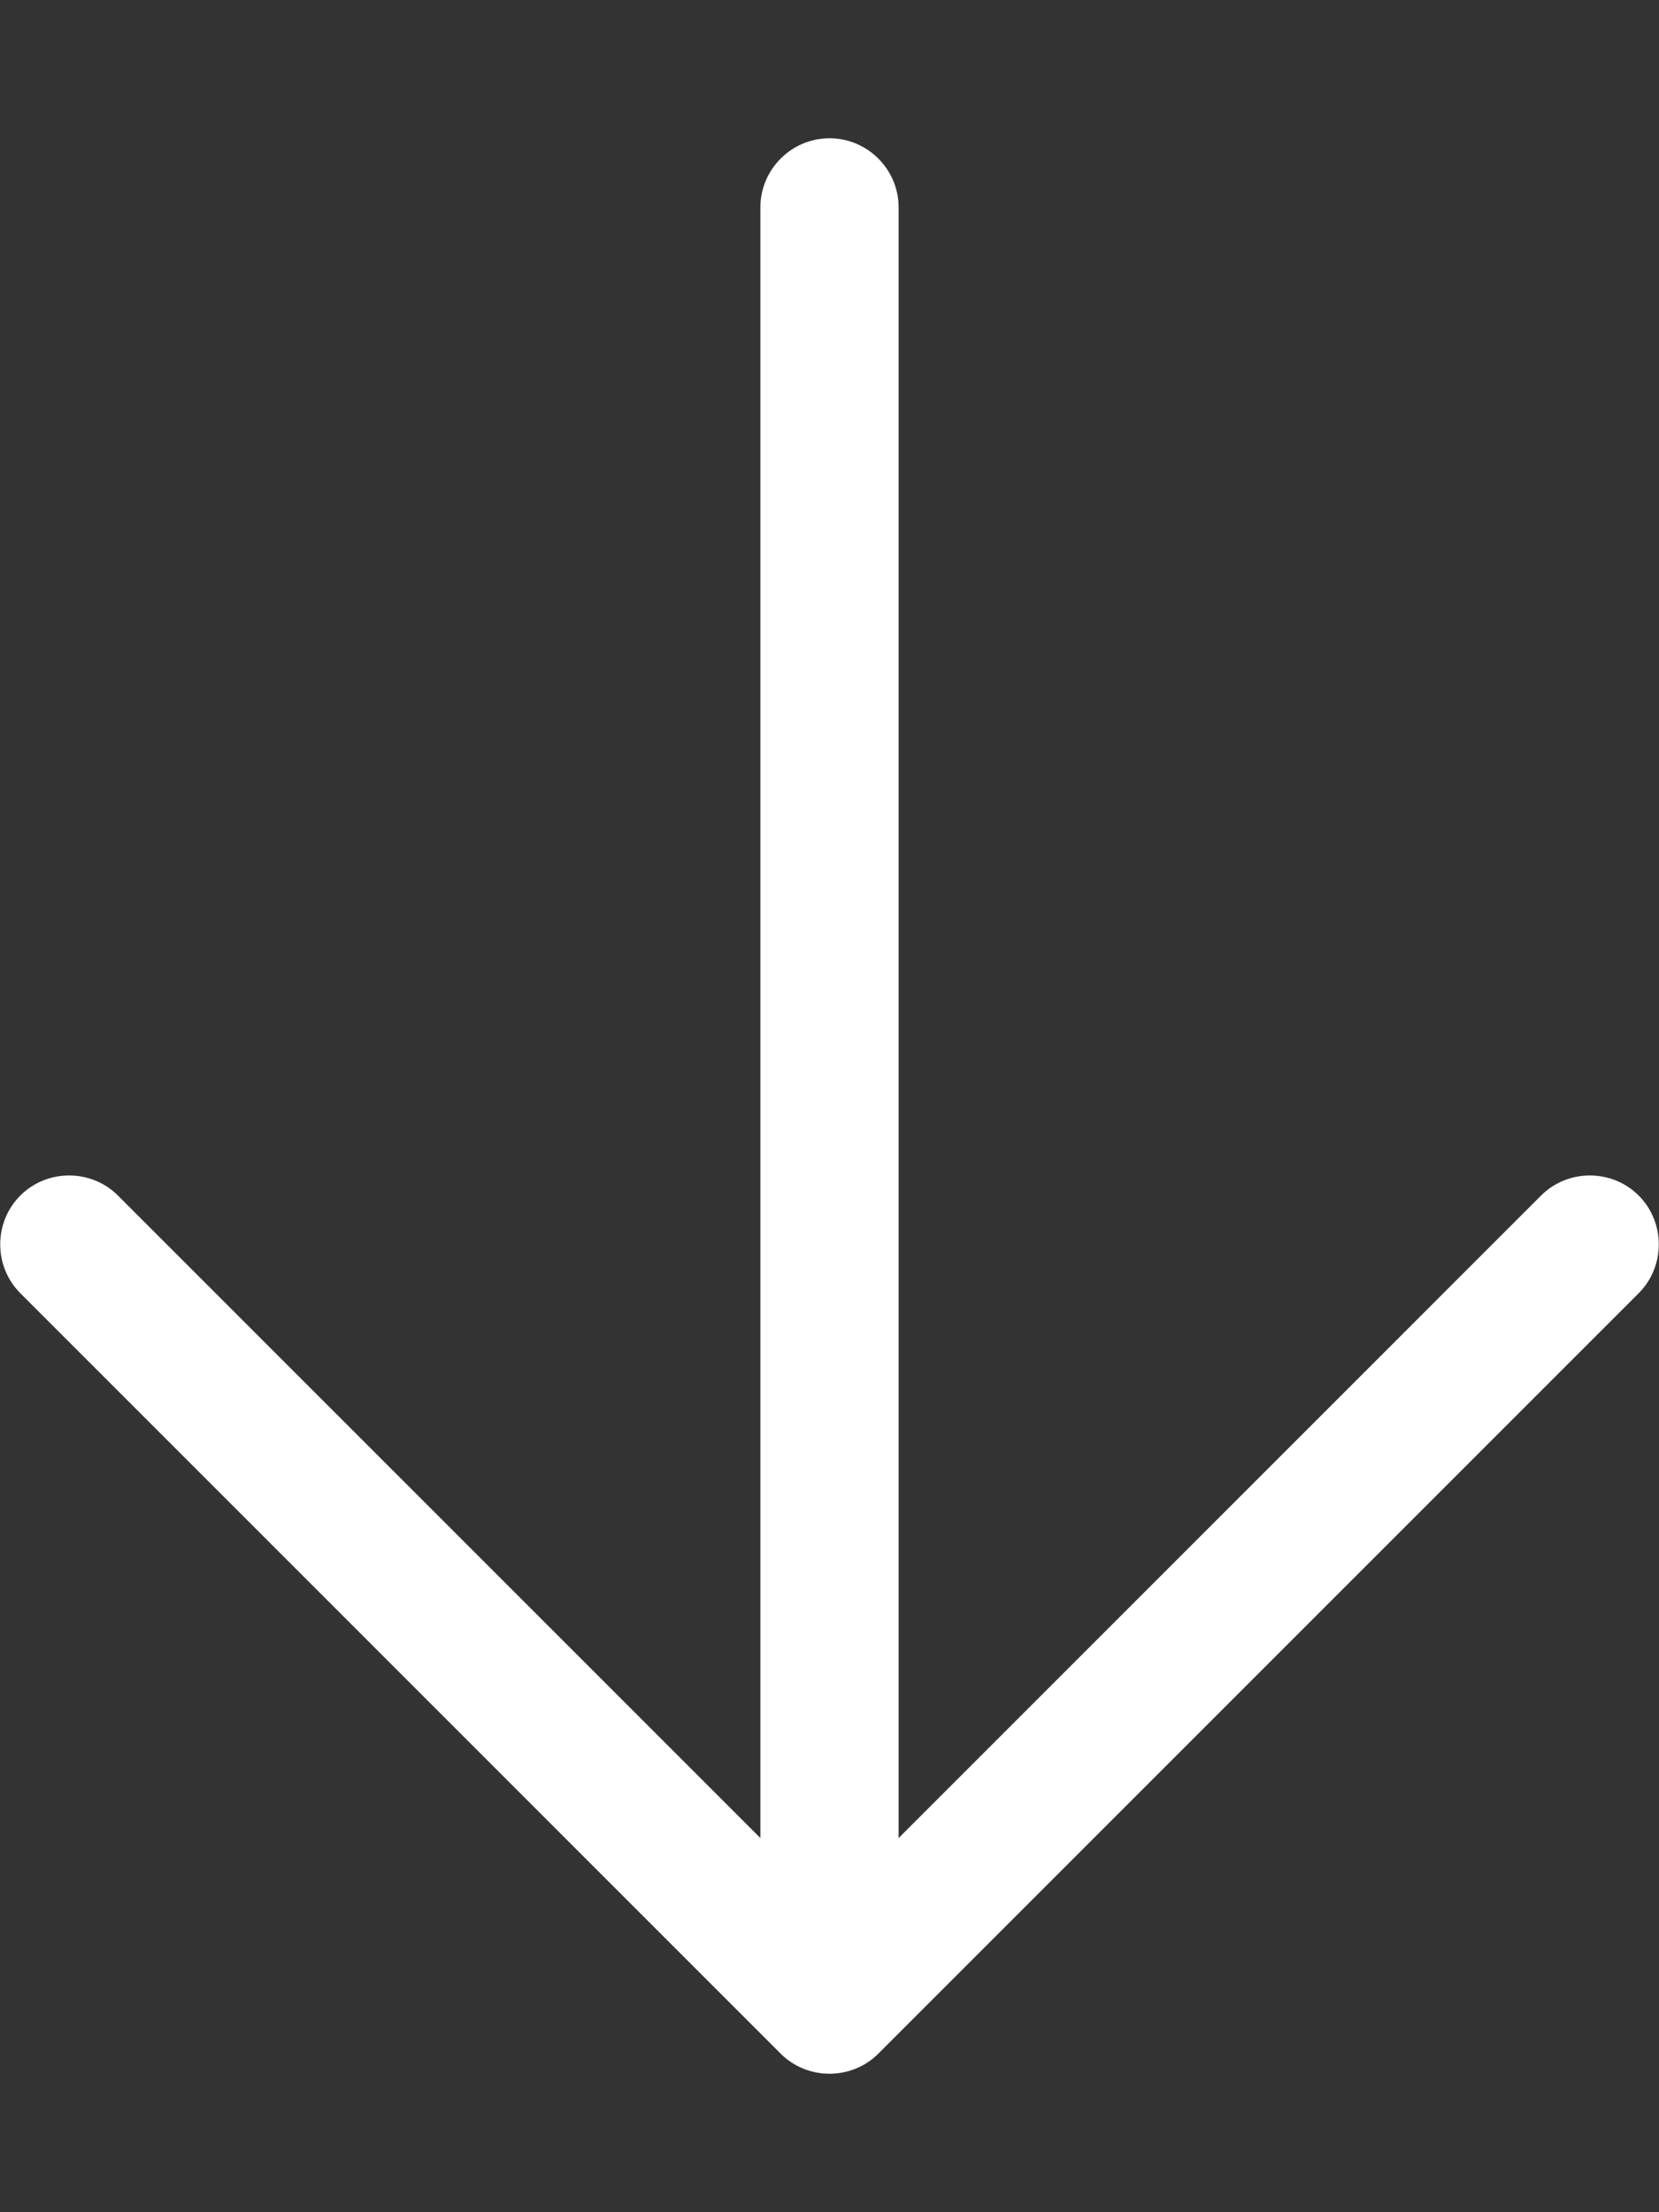
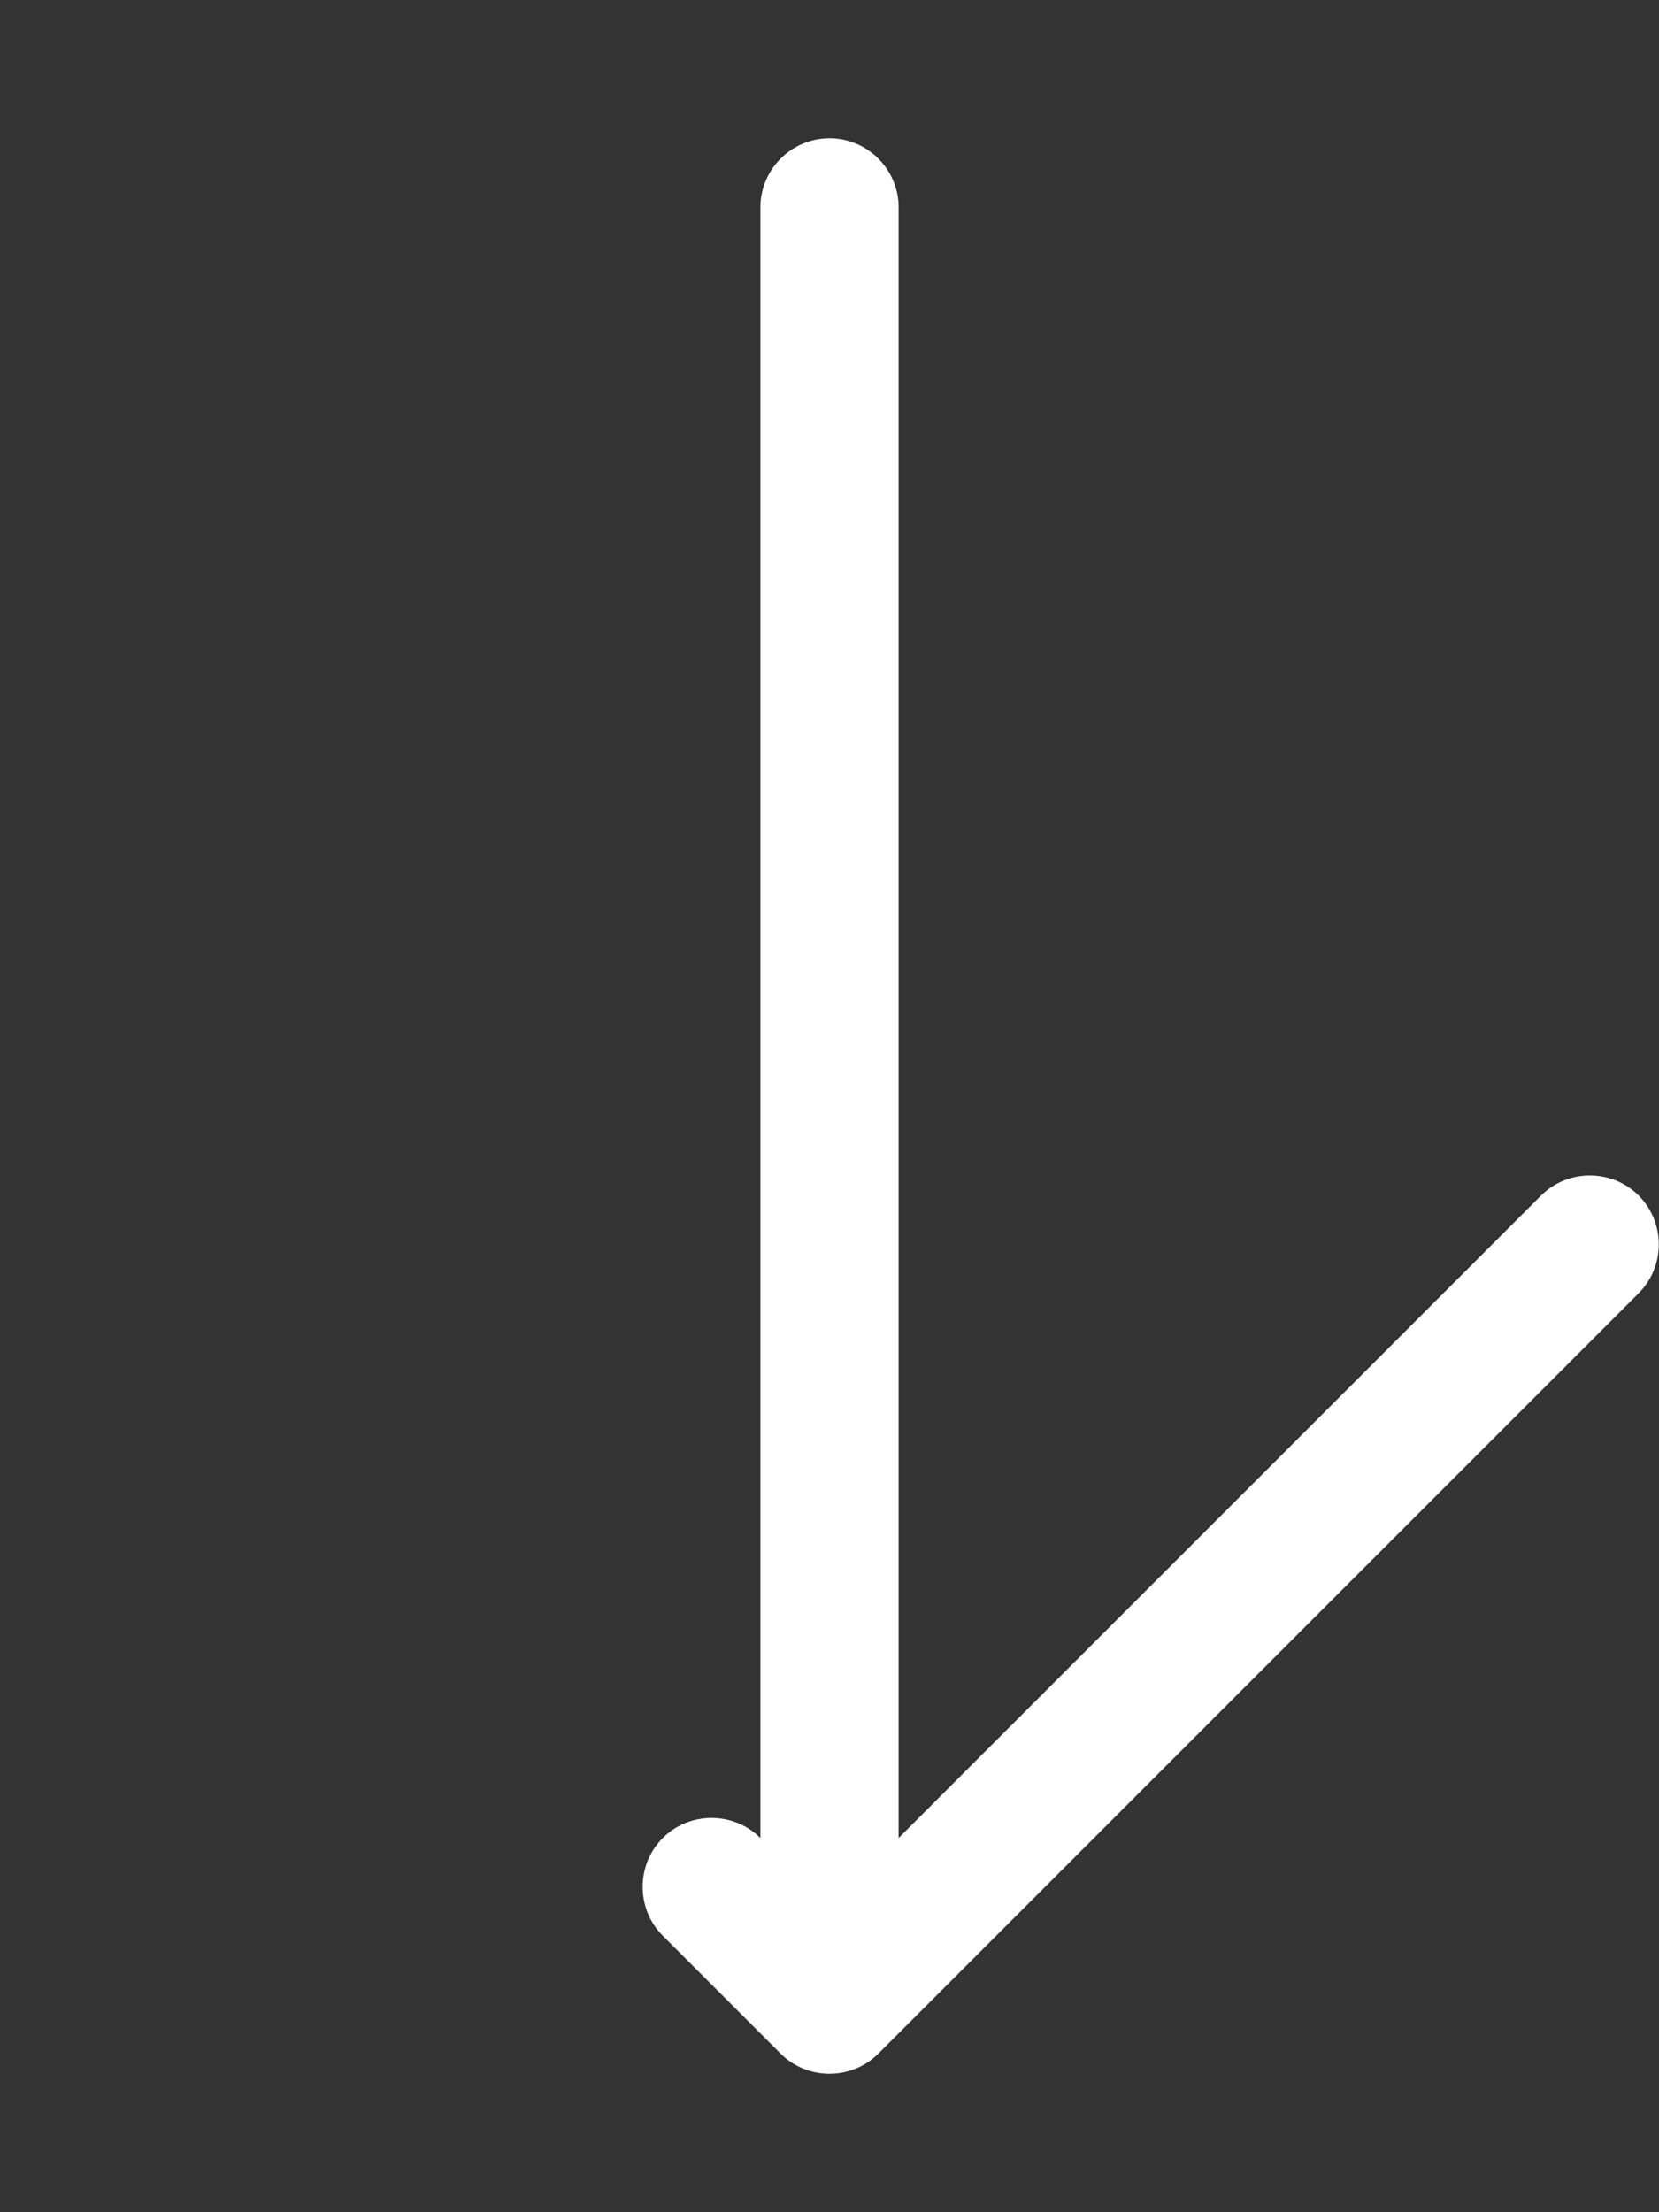
<svg xmlns="http://www.w3.org/2000/svg" id="Layer_1" data-name="Layer 1" version="1.1" viewBox="0 0 384 512">
  <rect x="0" y="0" width="384" height="512" fill="#333333" stroke="none" />
  <defs>
    <style>
      .cls-1 {
        fill: #fff;
        stroke-width: 0px;
      }
    </style>
  </defs>
-   <path class="cls-1" d="M180.7,475.3c6.2,6.2,16.4,6.2,22.6,0l176-176c6.2-6.2,6.2-16.4,0-22.6s-16.4-6.2-22.6,0l-148.7,148.7V48c0-8.8-7.2-16-16-16s-16,7.2-16,16v377.4L27.3,276.7c-6.2-6.2-16.4-6.2-22.6,0s-6.2,16.4,0,22.6l176,176h0Z" />
+   <path class="cls-1" d="M180.7,475.3c6.2,6.2,16.4,6.2,22.6,0l176-176c6.2-6.2,6.2-16.4,0-22.6s-16.4-6.2-22.6,0l-148.7,148.7V48c0-8.8-7.2-16-16-16s-16,7.2-16,16v377.4c-6.2-6.2-16.4-6.2-22.6,0s-6.2,16.4,0,22.6l176,176h0Z" />
</svg>